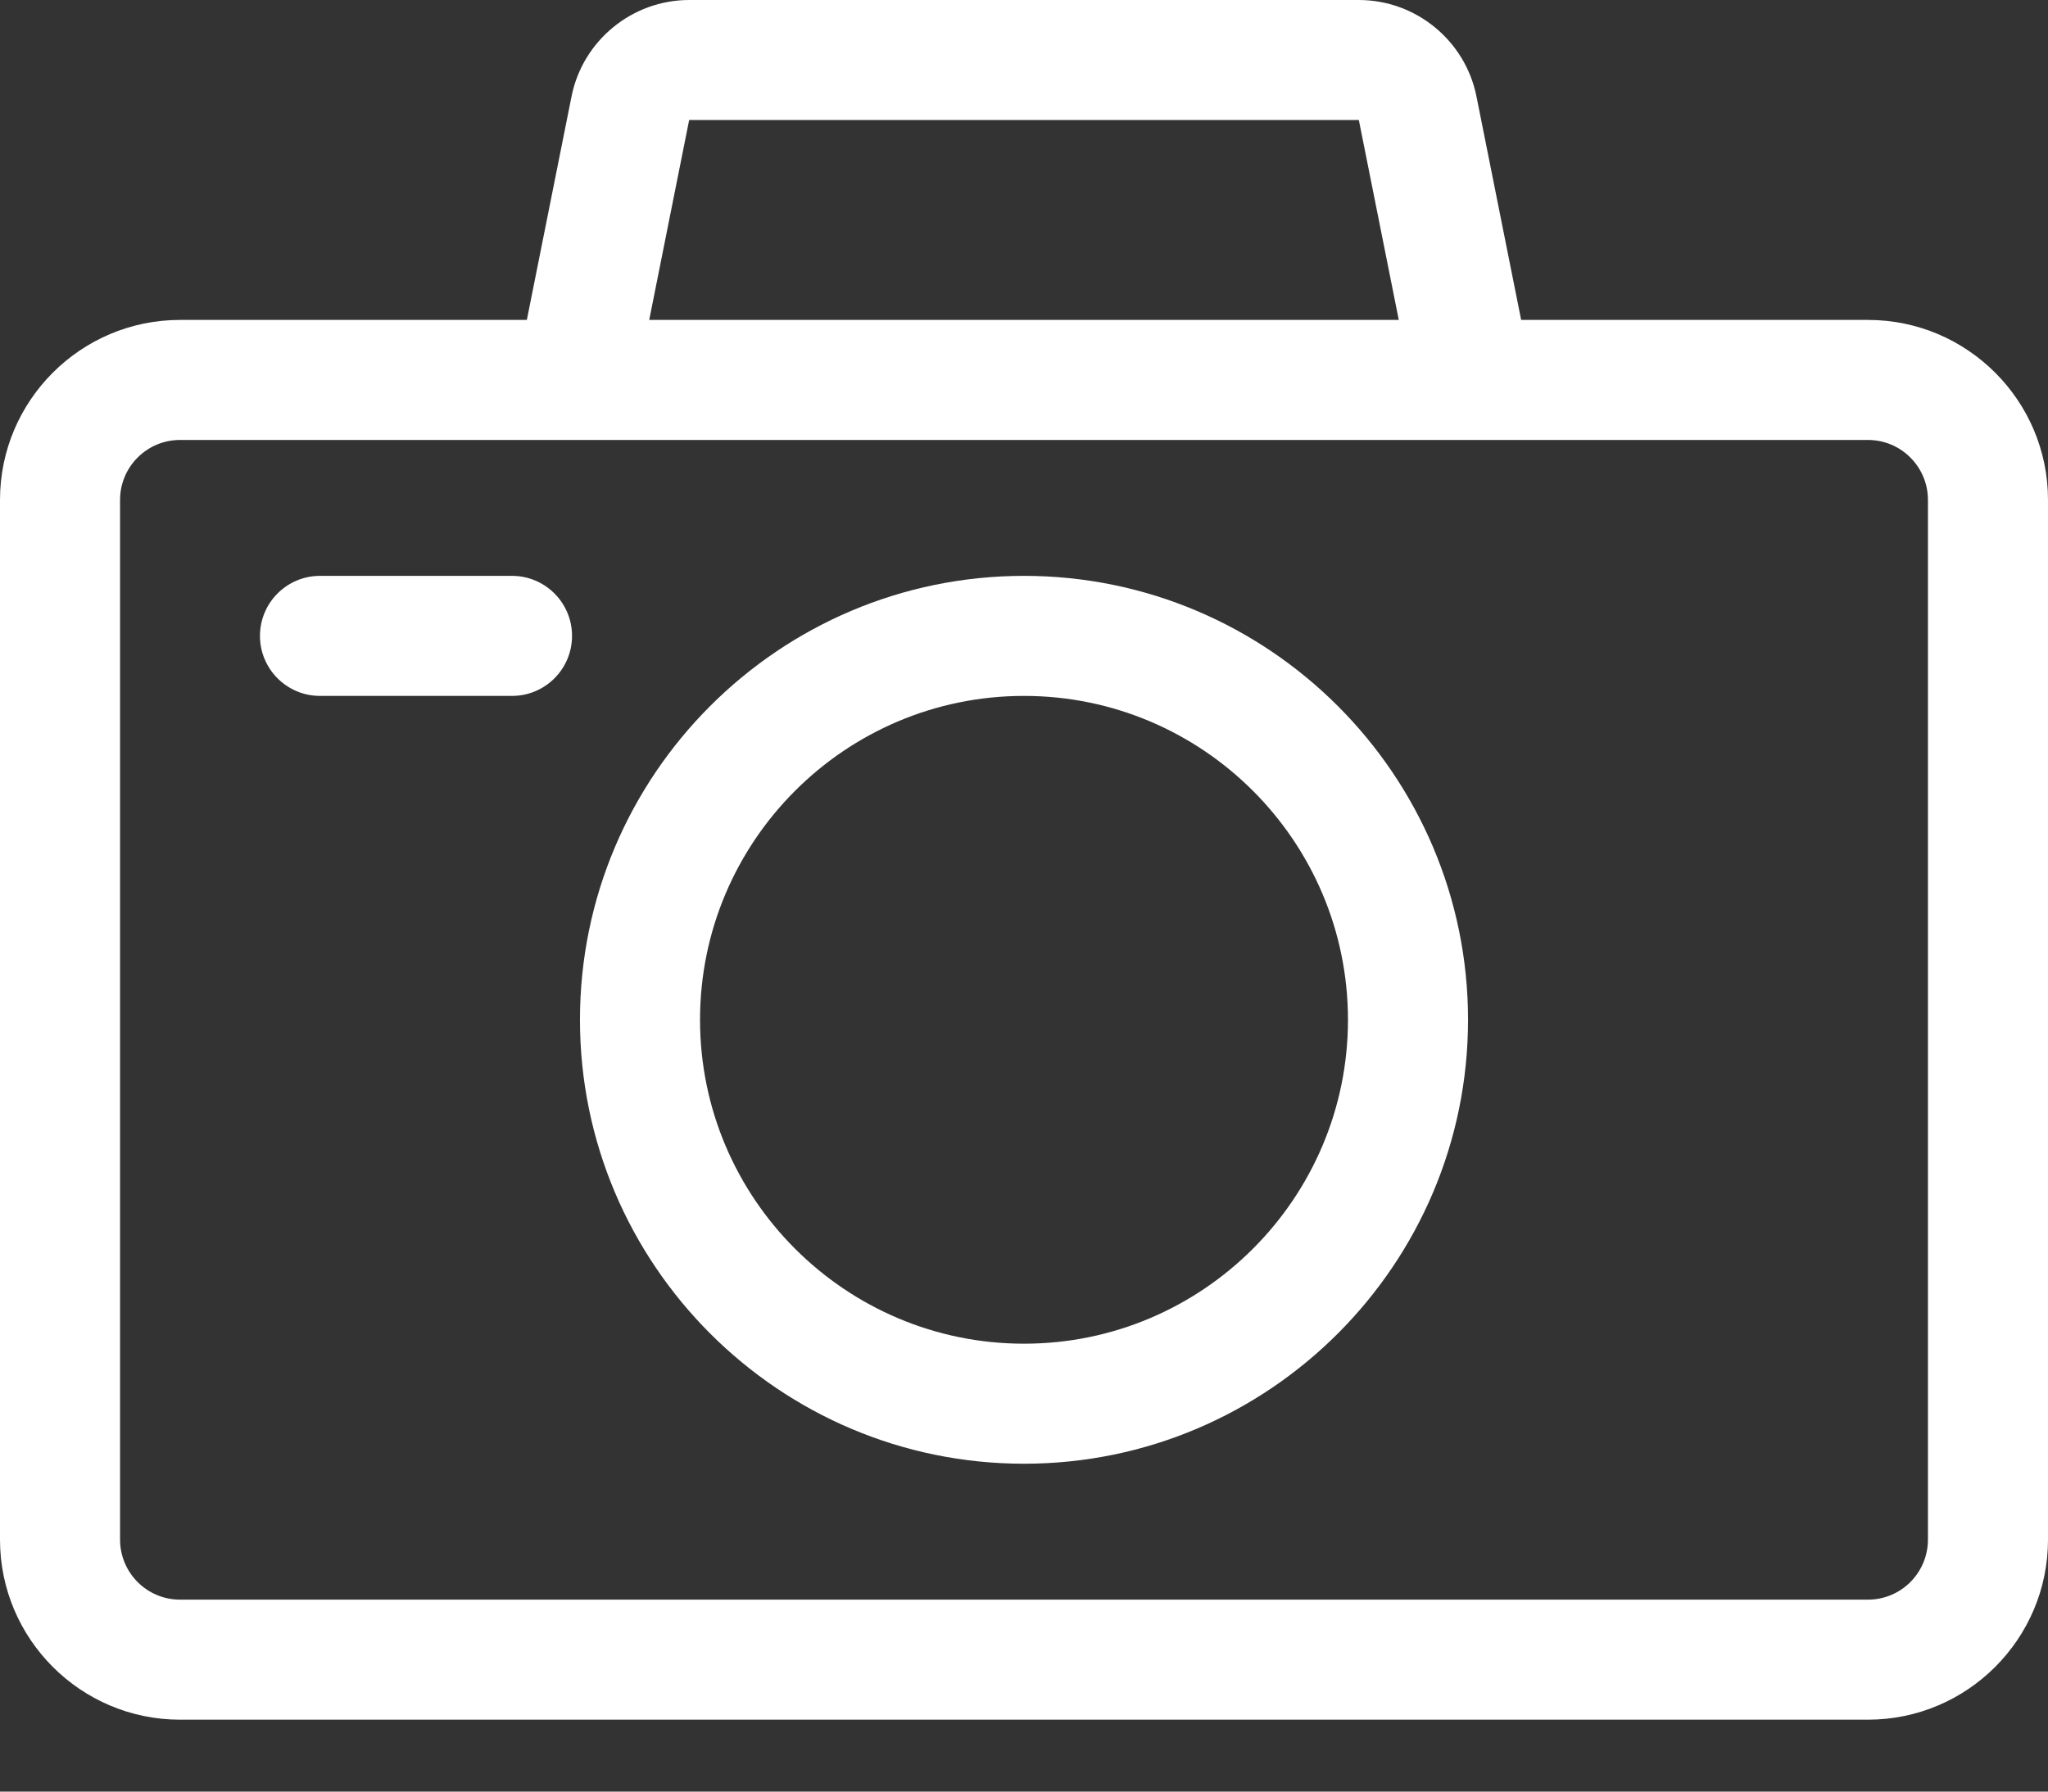
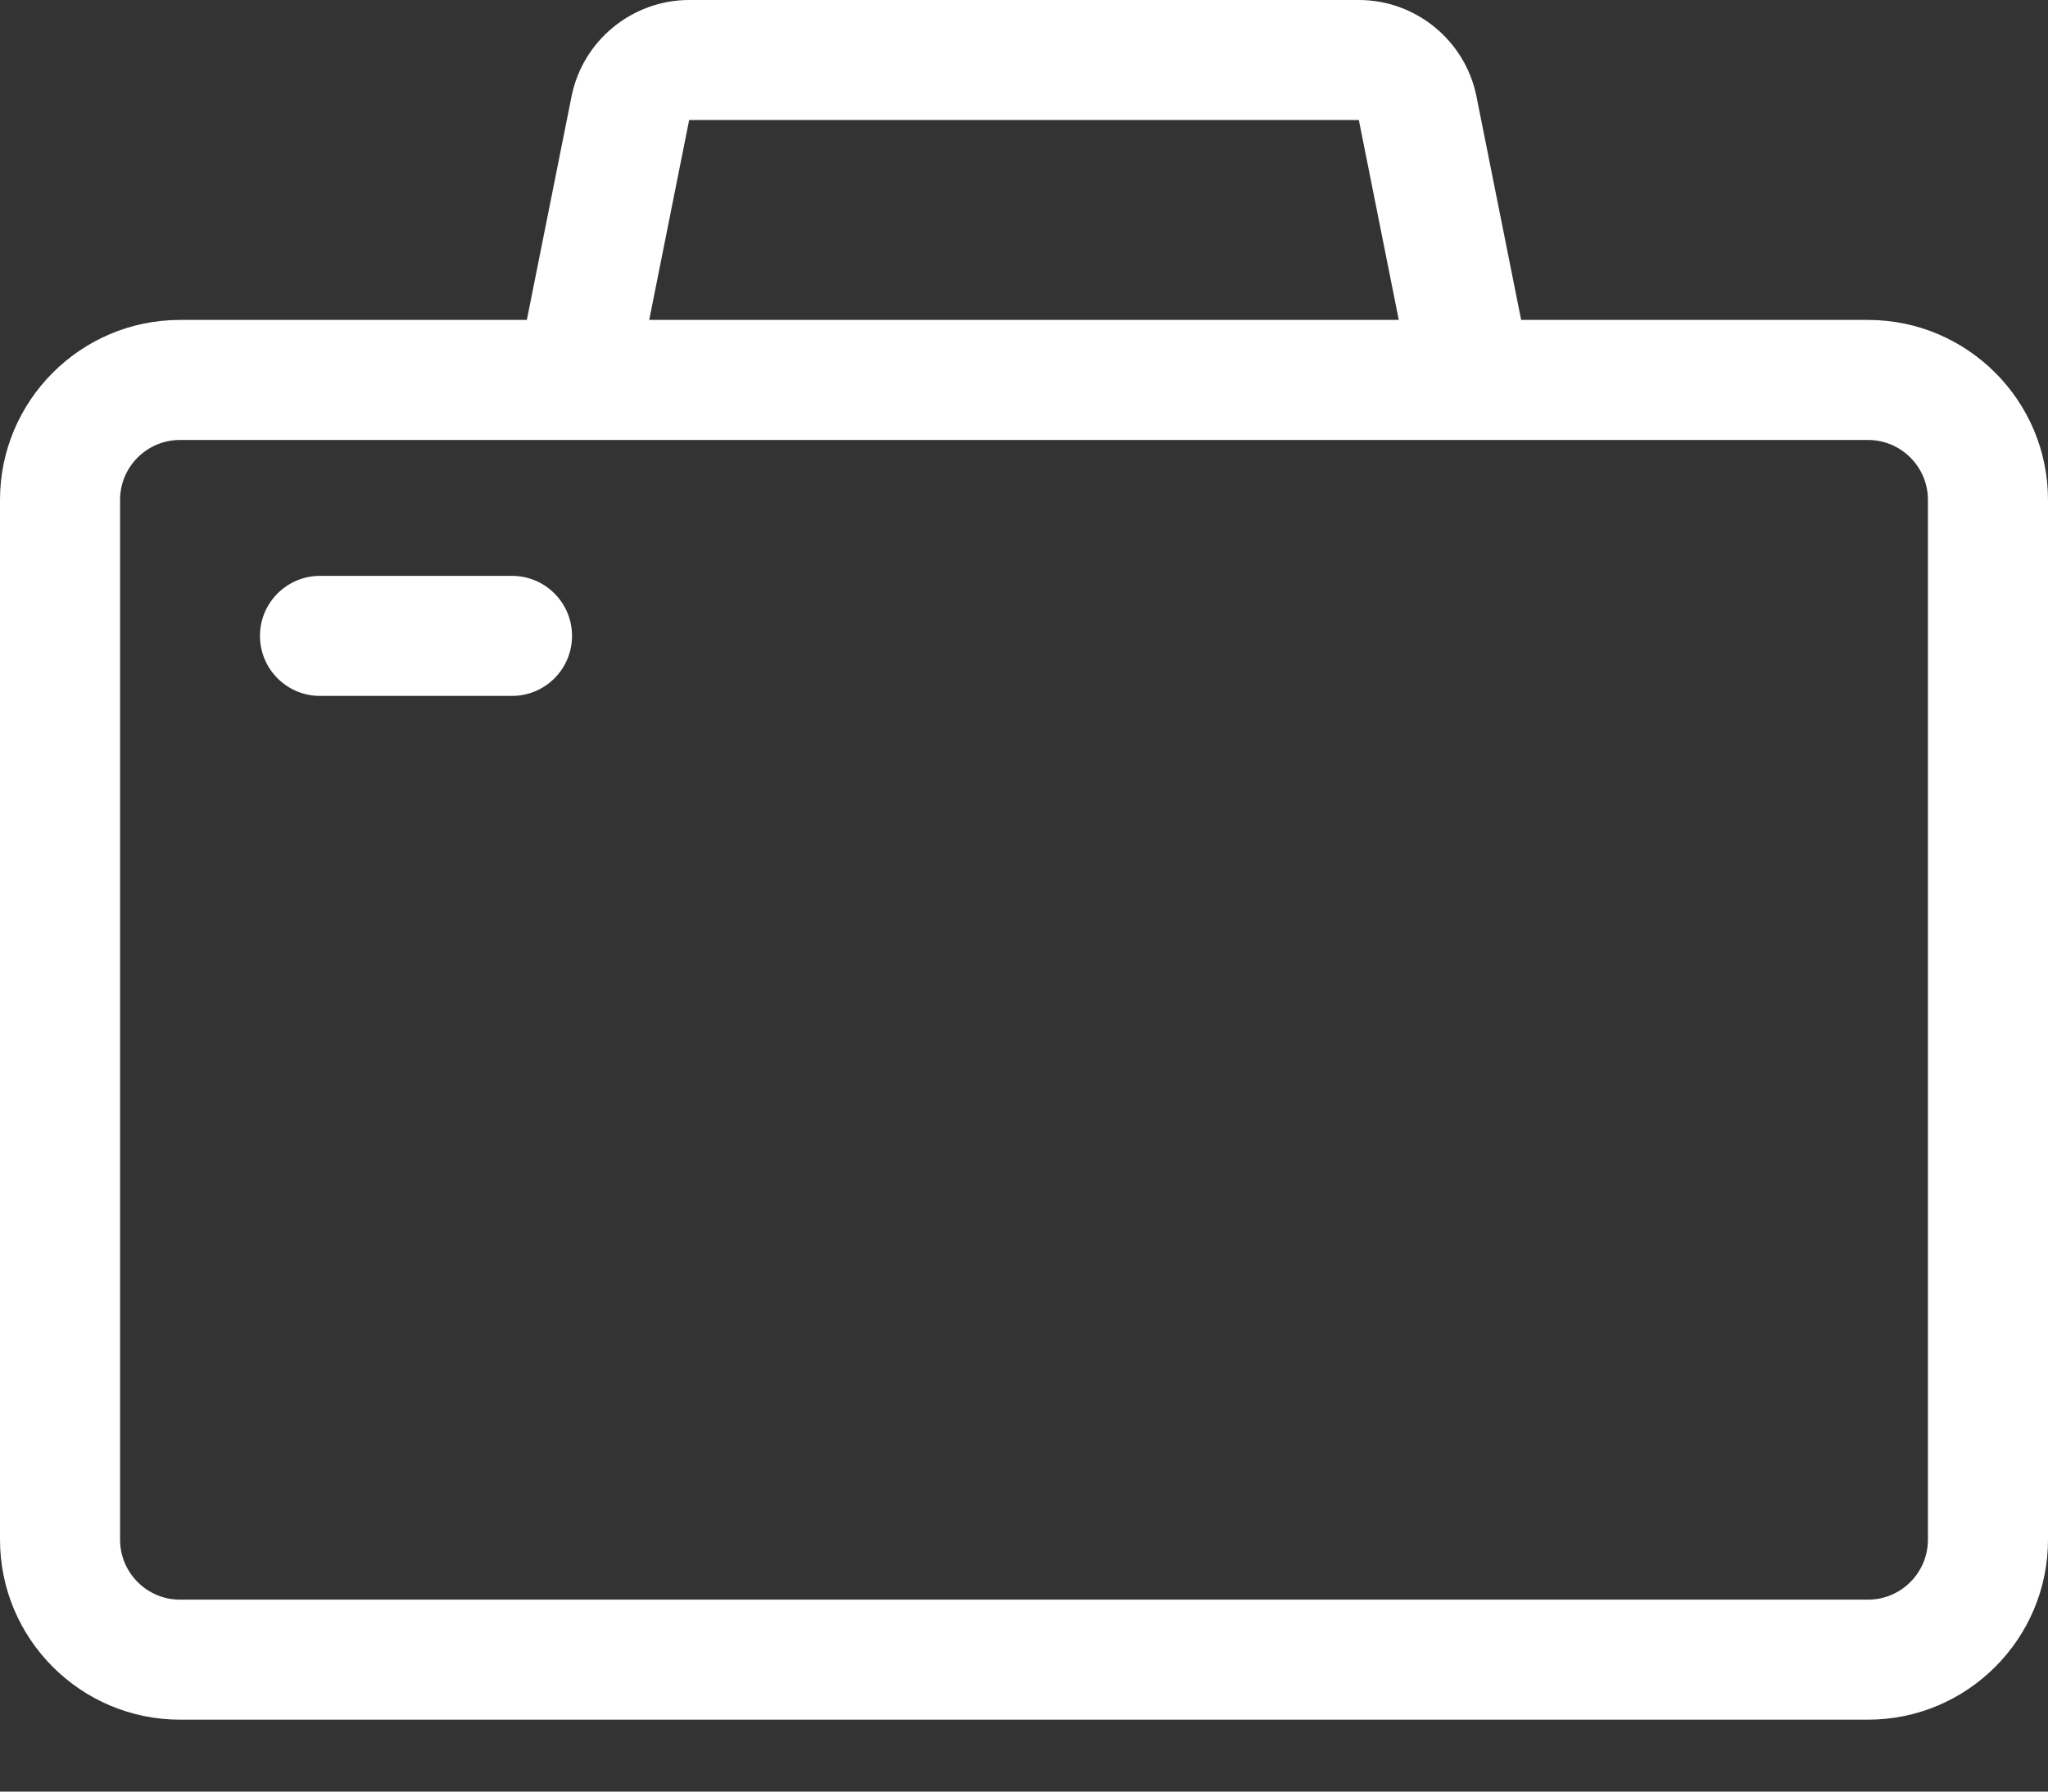
<svg xmlns="http://www.w3.org/2000/svg" width="16" height="14" viewBox="0 0 16 14" fill="none">
  <rect x="0" y="0" width="16" height="14" fill="#333333" stroke="none" />
  <path d="M14.594 2.5H11.884L11.535 0.754C11.448 0.317 11.061 0 10.616 0H5.384C4.939 0 4.552 0.317 4.465 0.754L4.116 2.5H1.406C0.631 2.5 0 3.131 0 3.906V12.031C0 12.807 0.631 13.438 1.406 13.438H14.594C15.369 13.438 16 12.807 16 12.031V3.906C16 3.131 15.369 2.5 14.594 2.5ZM5.384 0.938H10.616L10.928 2.5H5.072L5.384 0.938ZM15.062 12.031C15.062 12.29 14.852 12.5 14.594 12.5H1.406C1.148 12.5 0.938 12.29 0.938 12.031V3.906C0.938 3.648 1.148 3.438 1.406 3.438H14.594C14.852 3.438 15.062 3.648 15.062 3.906V12.031Z" fill="white" />
-   <path d="M8 4.5C6.087 4.5 4.531 6.056 4.531 7.969C4.531 9.881 6.087 11.438 8 11.438C9.913 11.438 11.469 9.881 11.469 7.969C11.469 6.056 9.913 4.5 8 4.5ZM8 10.5C6.604 10.5 5.469 9.364 5.469 7.969C5.469 6.573 6.604 5.438 8 5.438C9.396 5.438 10.531 6.573 10.531 7.969C10.531 9.364 9.396 10.5 8 10.5Z" fill="white" />
  <path d="M4 4.5H2.5C2.241 4.5 2.031 4.71 2.031 4.969C2.031 5.228 2.241 5.438 2.5 5.438H4C4.259 5.438 4.469 5.228 4.469 4.969C4.469 4.71 4.259 4.5 4 4.5Z" fill="white" />
</svg>